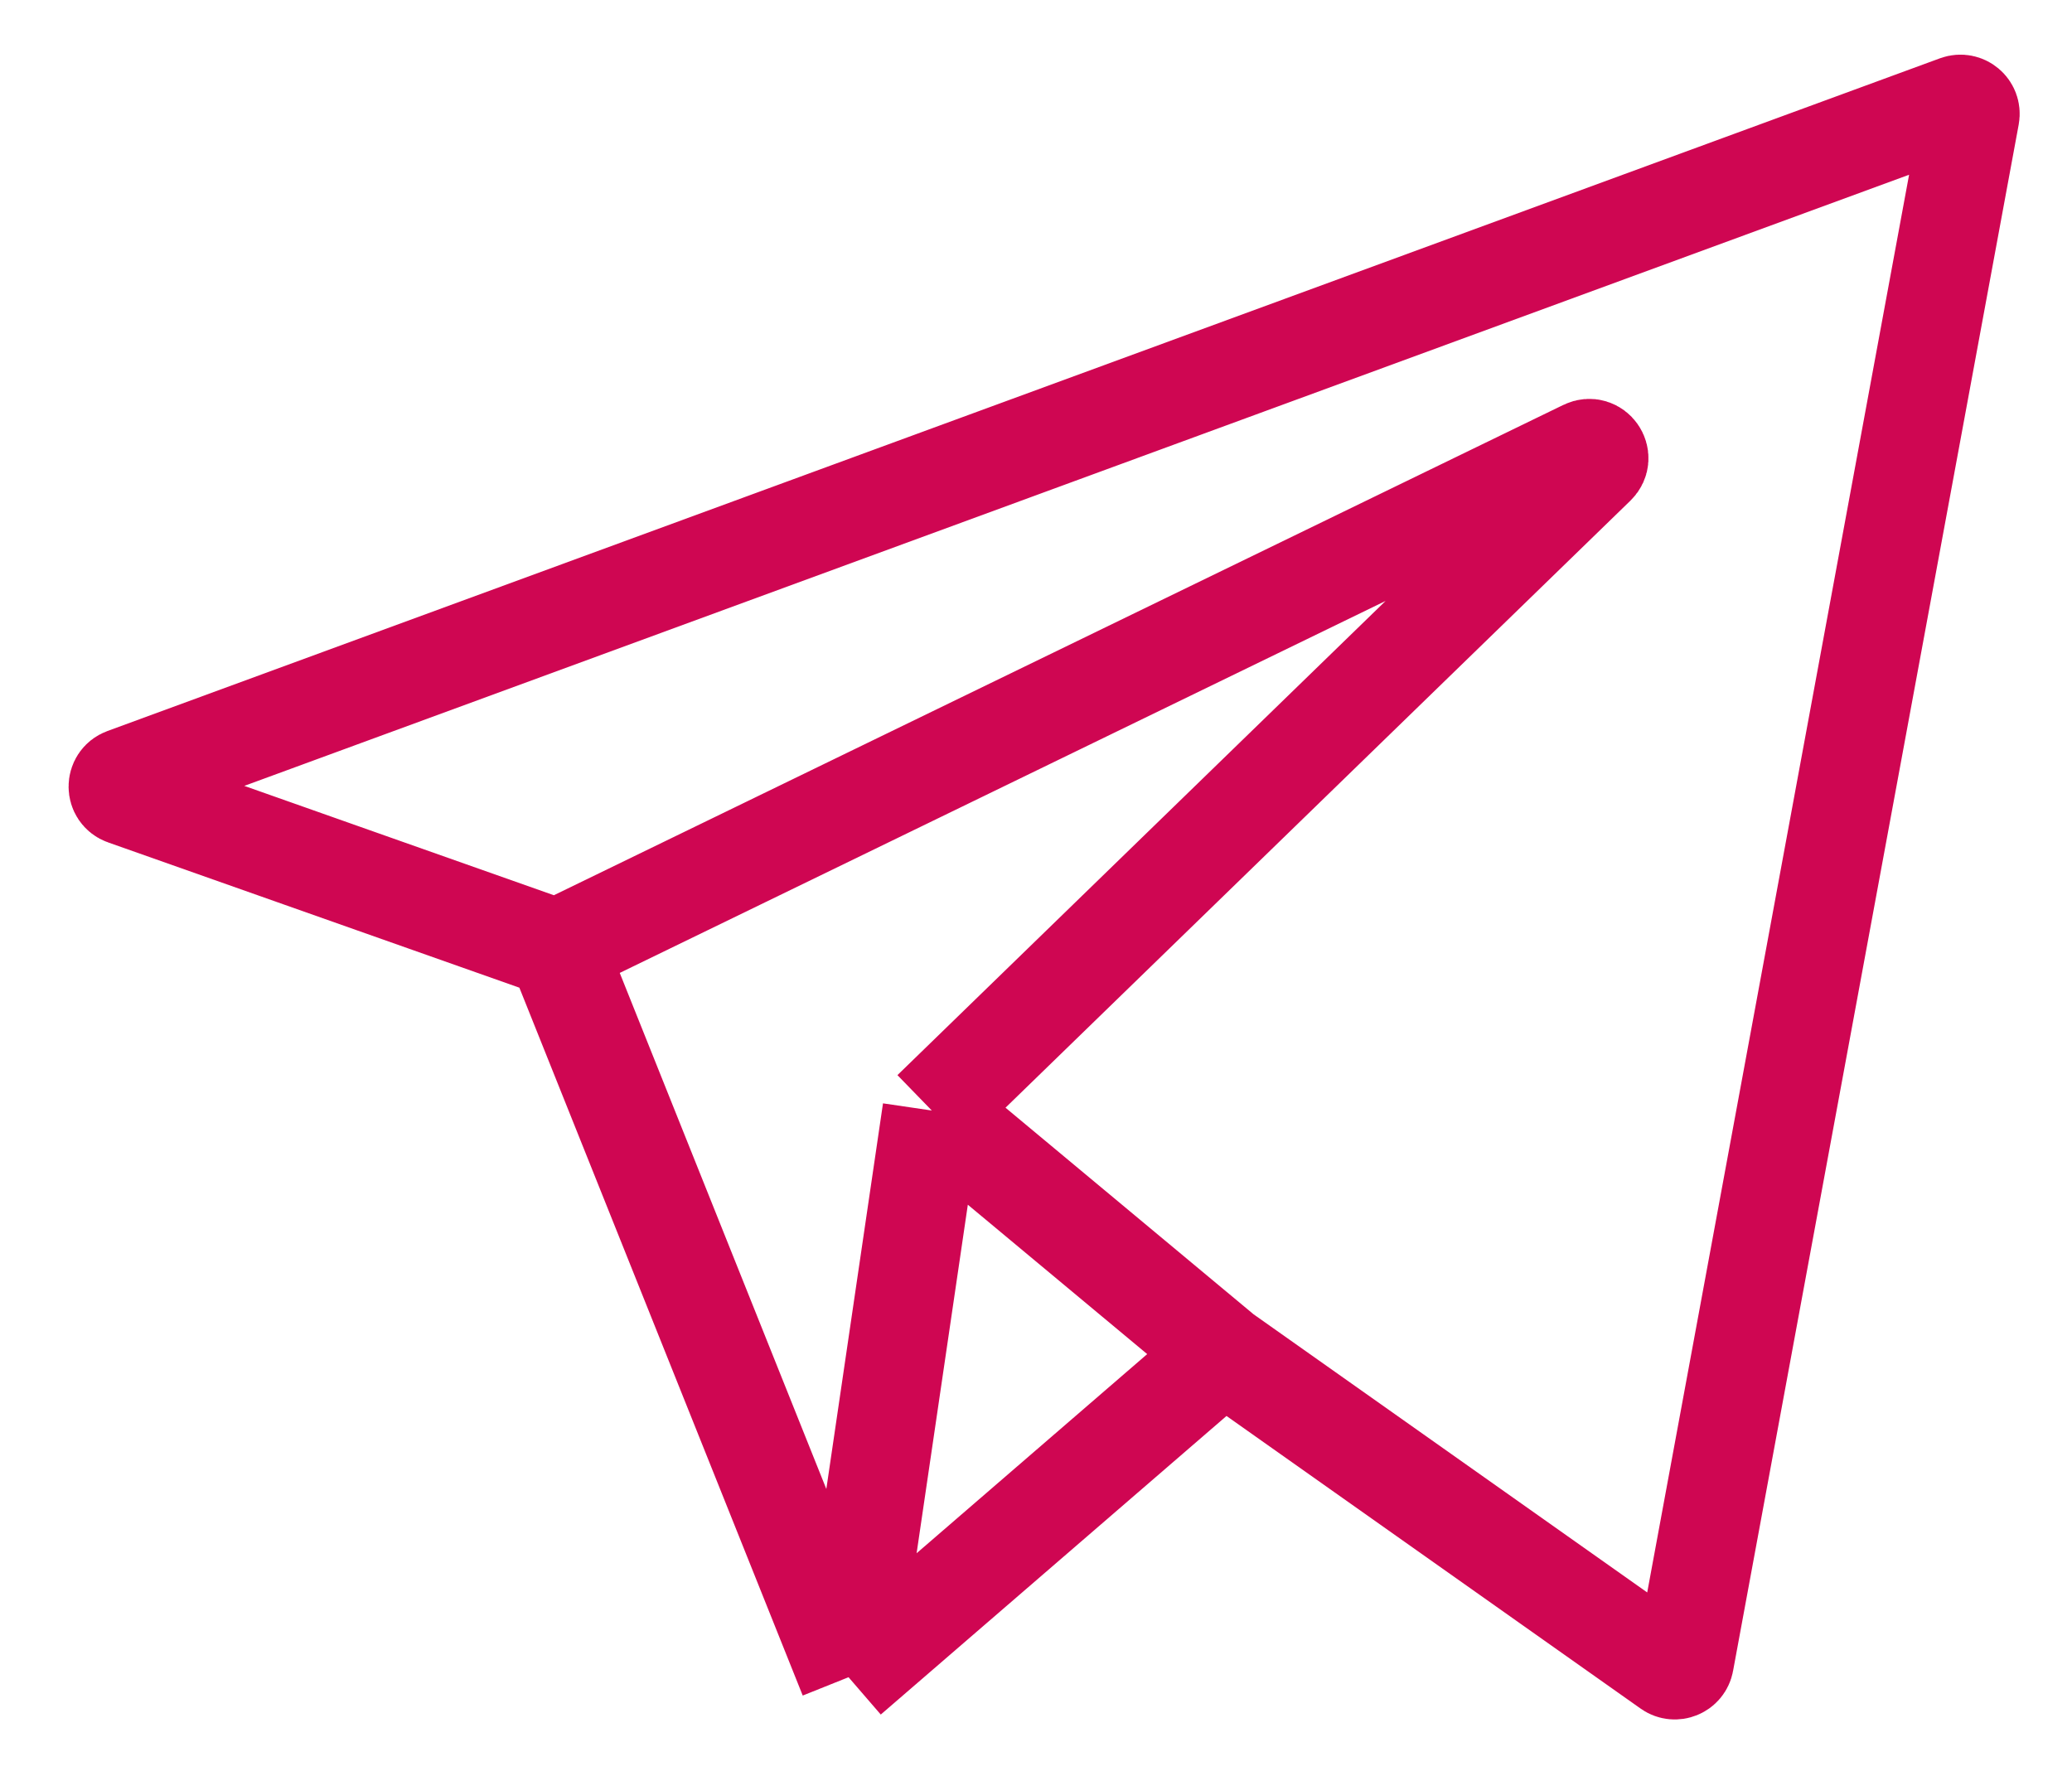
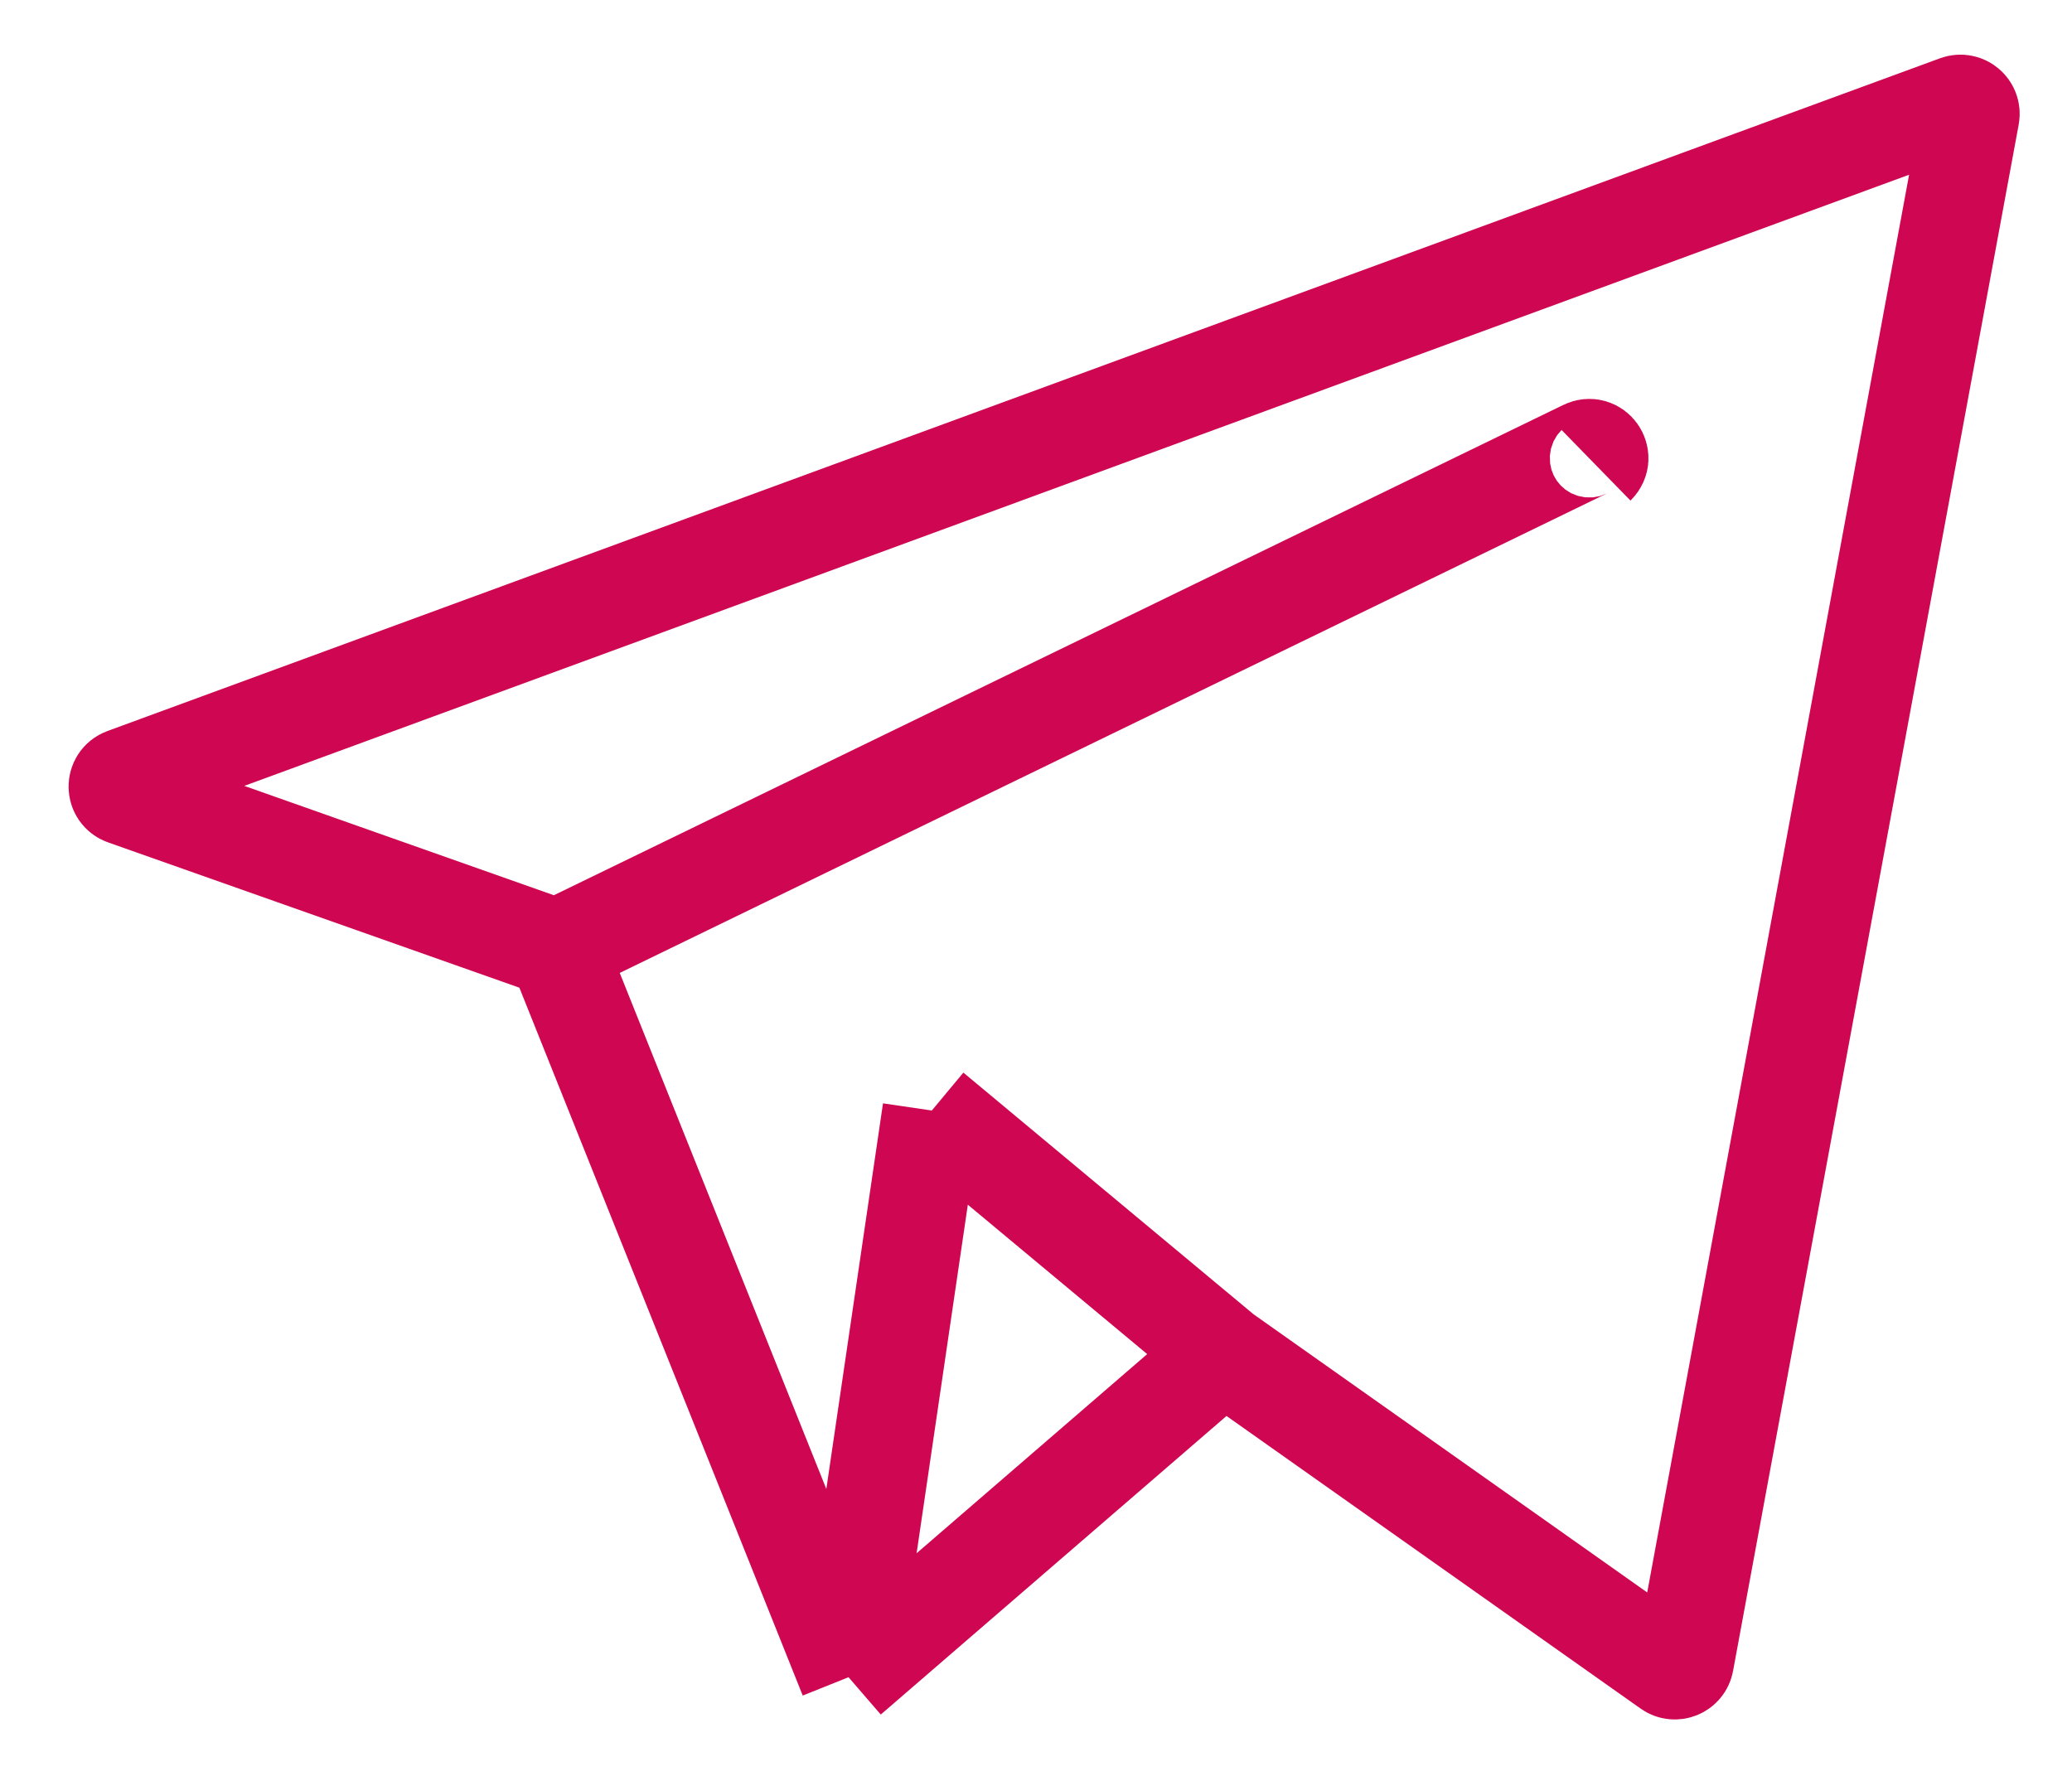
<svg xmlns="http://www.w3.org/2000/svg" width="21" height="18" viewBox="0 0 21 18" fill="none">
-   <path d="M5.644 9.615L1.262 8.067C1.173 8.036 1.173 7.911 1.261 7.879L19.835 1.06C19.908 1.034 19.982 1.096 19.968 1.172L17.073 16.846C17.06 16.918 16.976 16.952 16.917 16.91L12.4 13.718M5.644 9.615L16.063 4.554C16.165 4.504 16.258 4.636 16.176 4.716L9.444 11.256M5.644 9.615L8.6 17M9.444 11.256L12.4 13.718M9.444 11.256L8.6 17M12.4 13.718L8.6 17" stroke="#CF0652" />
+   <path d="M5.644 9.615L1.262 8.067C1.173 8.036 1.173 7.911 1.261 7.879L19.835 1.06C19.908 1.034 19.982 1.096 19.968 1.172L17.073 16.846C17.06 16.918 16.976 16.952 16.917 16.91L12.4 13.718M5.644 9.615L16.063 4.554C16.165 4.504 16.258 4.636 16.176 4.716M5.644 9.615L8.6 17M9.444 11.256L12.4 13.718M9.444 11.256L8.6 17M12.4 13.718L8.6 17" stroke="#CF0652" />
</svg>